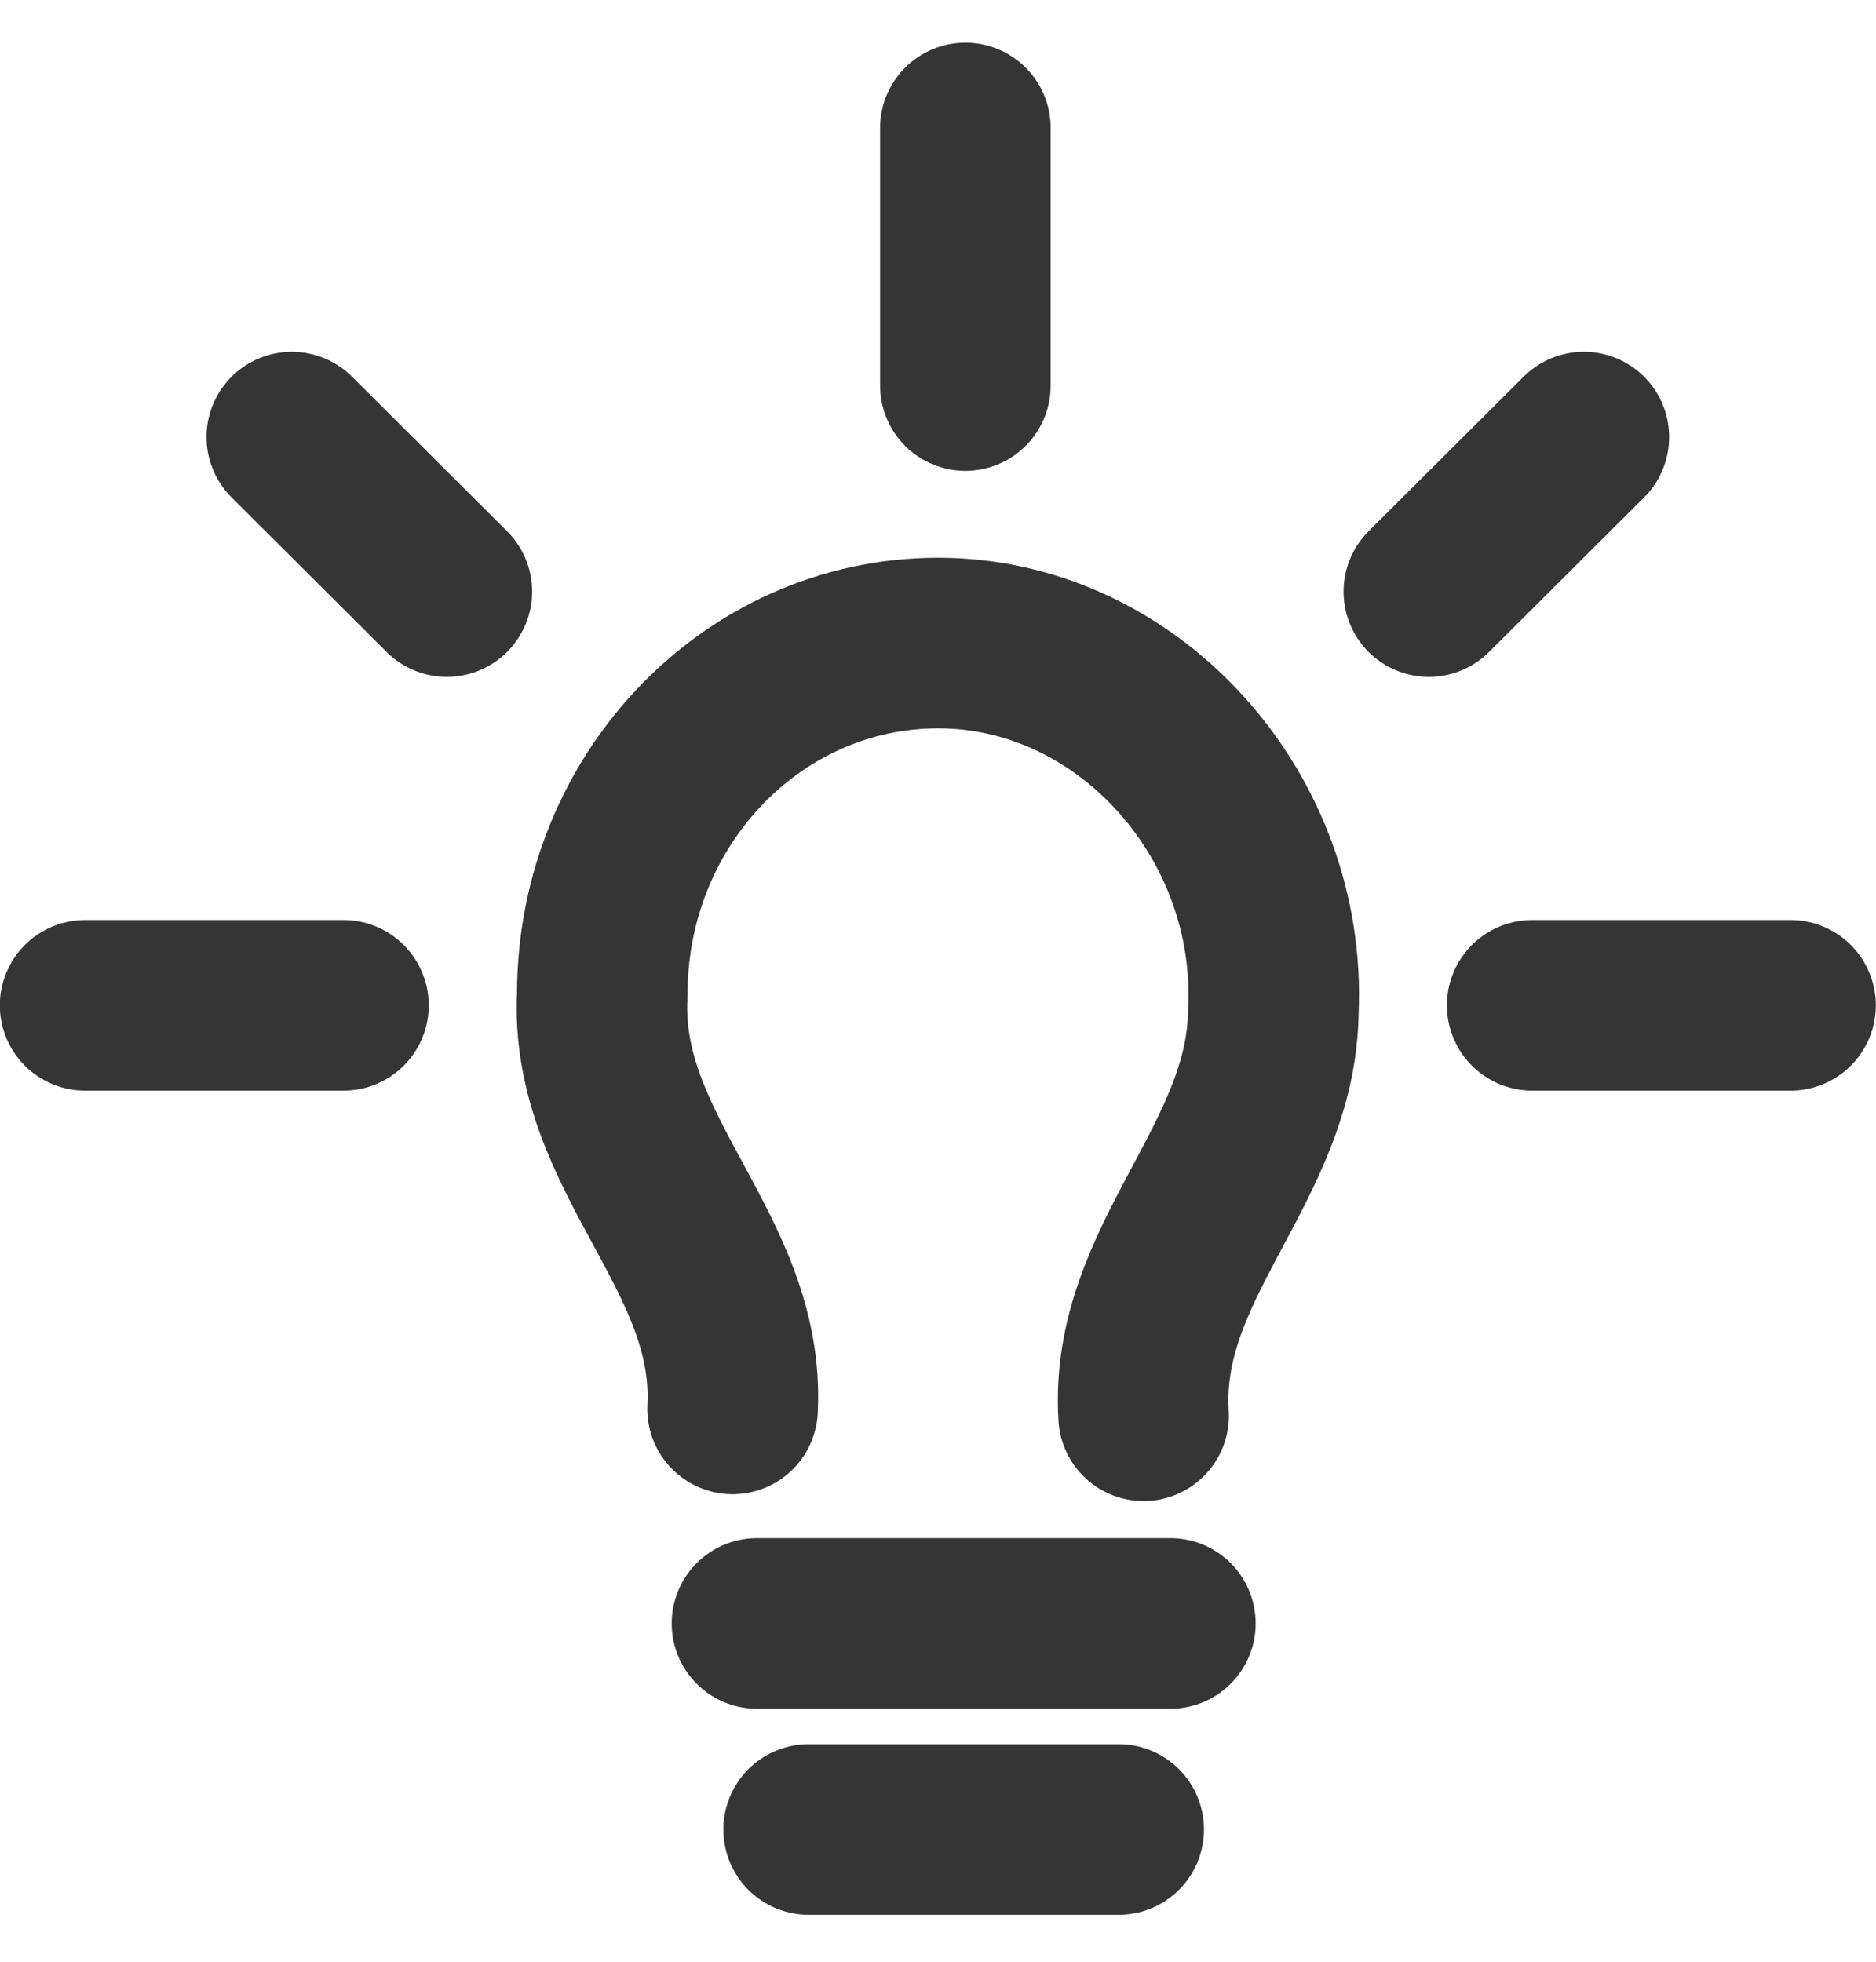
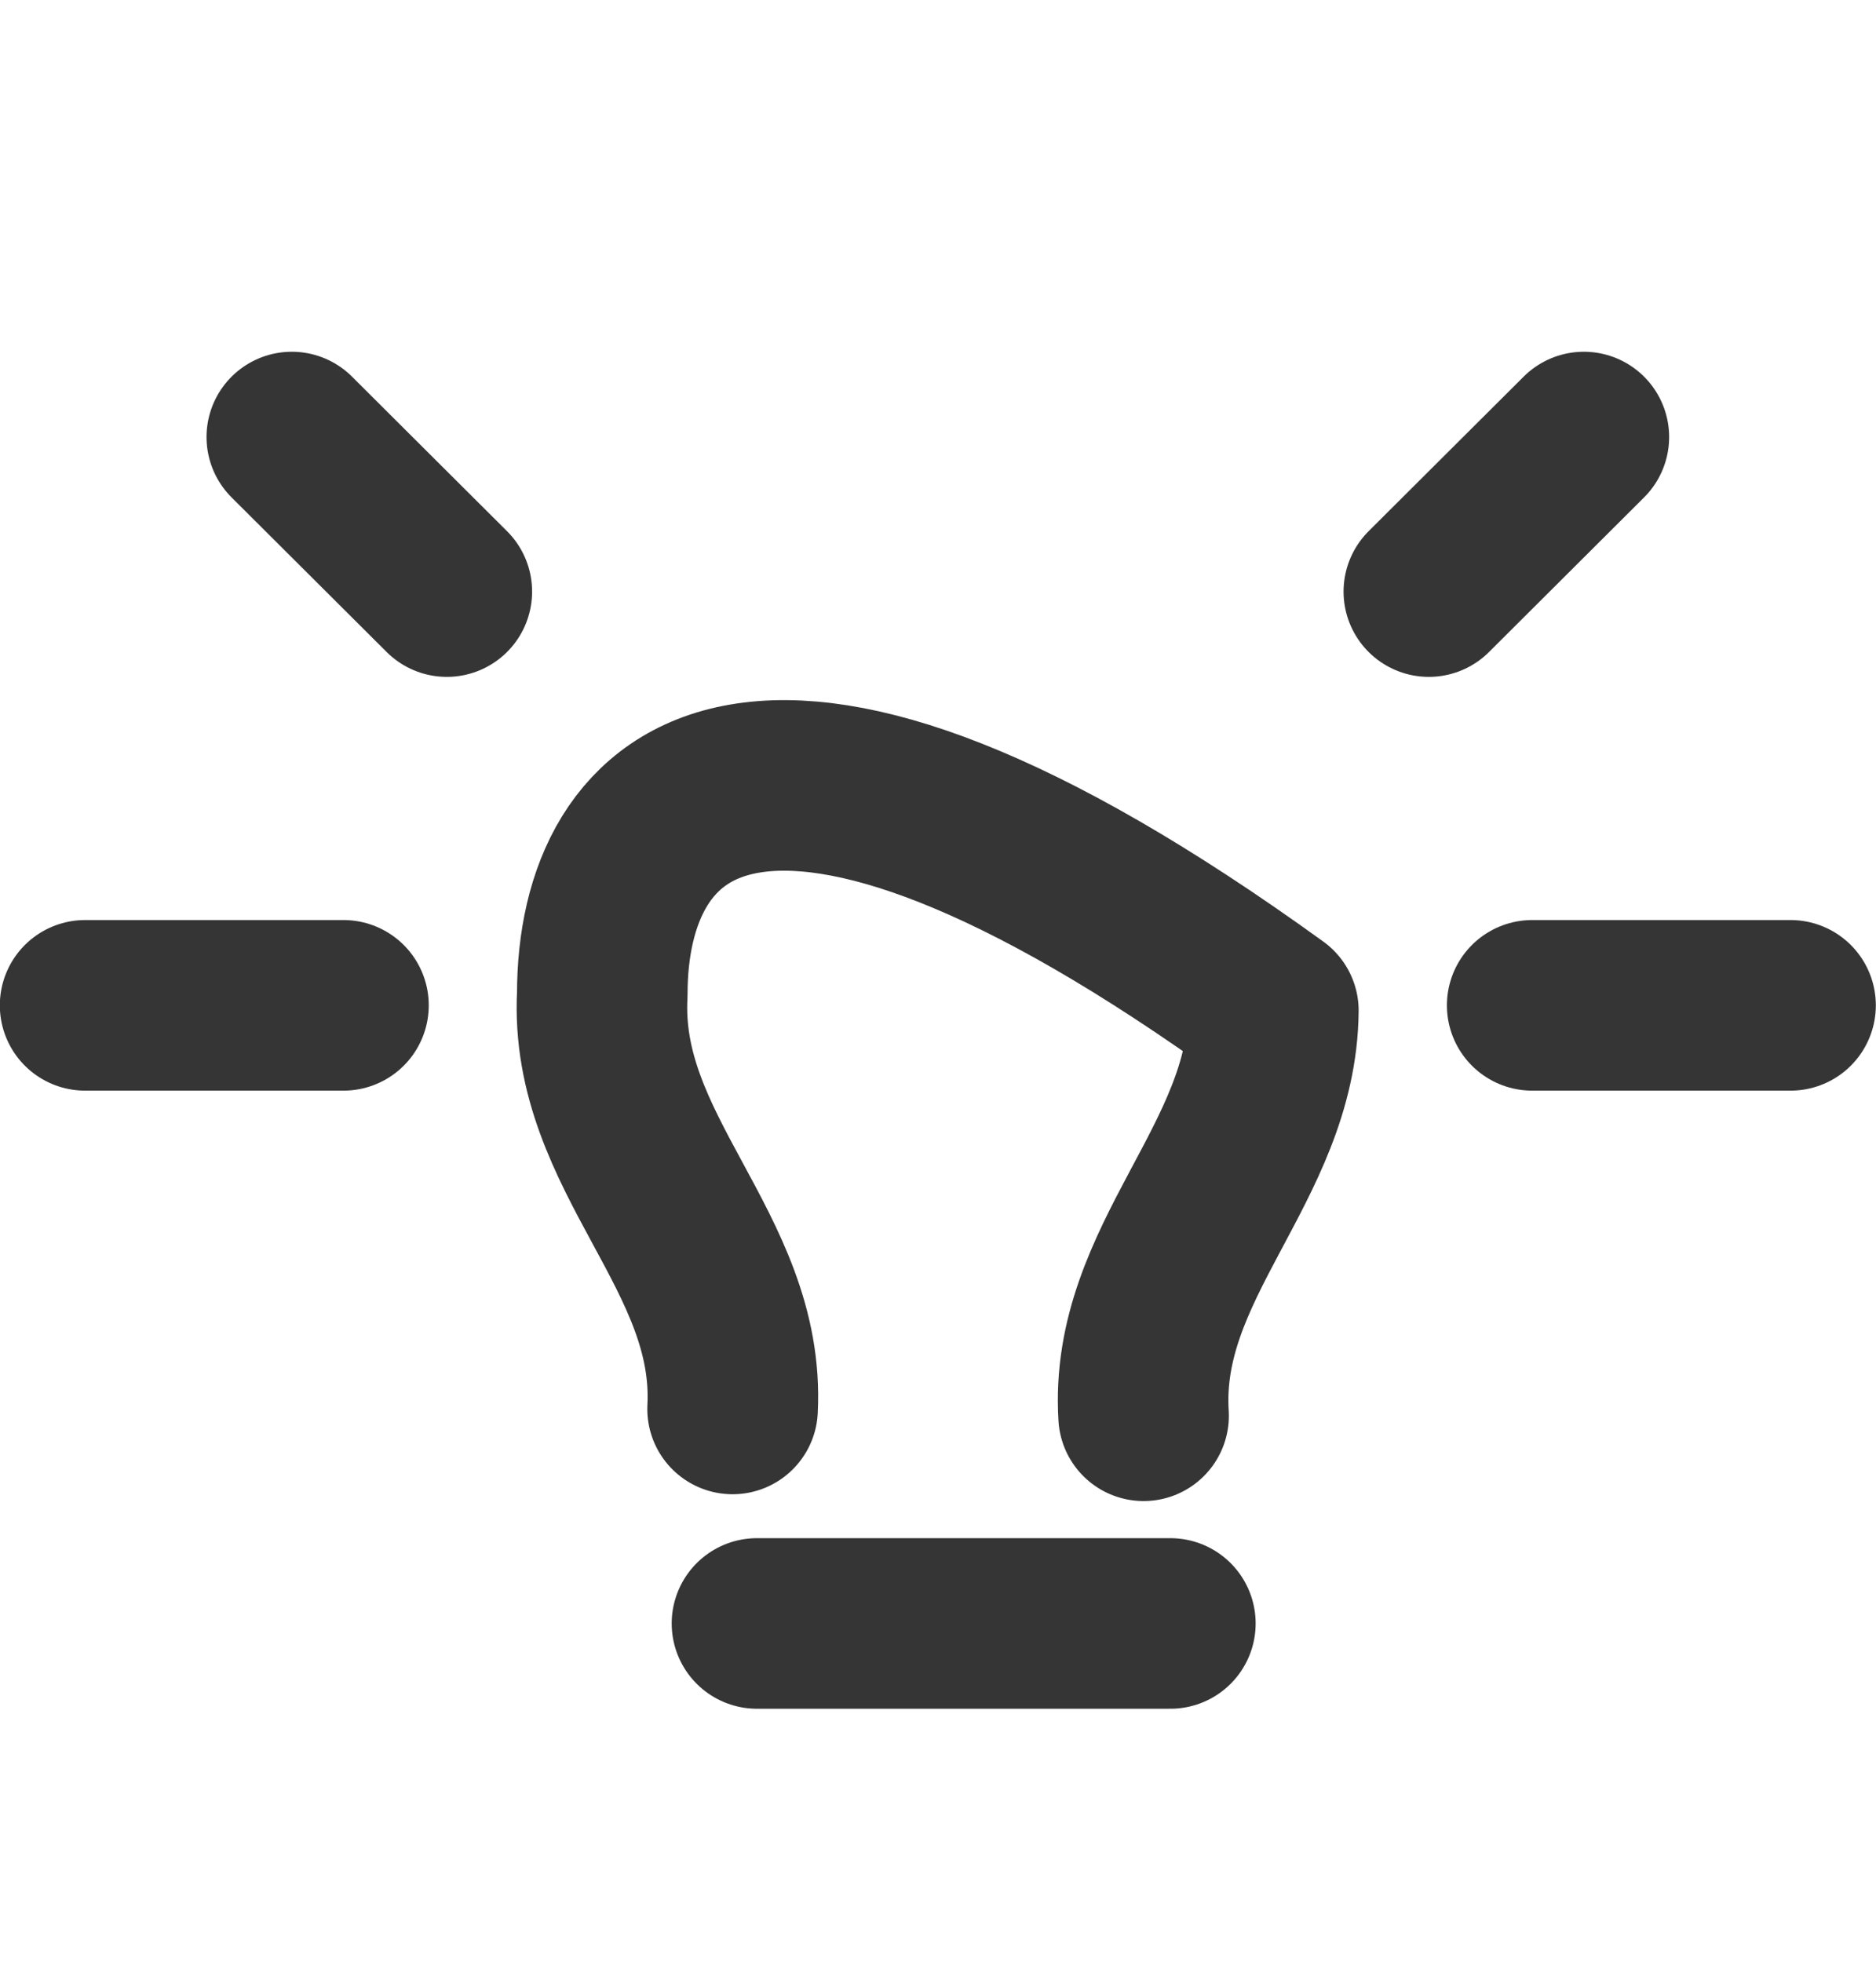
<svg xmlns="http://www.w3.org/2000/svg" width="22px" height="23px" viewBox="0 0 22 23" version="1.1">
  <title>Layer_1</title>
  <g id="Assets" stroke="none" stroke-width="1" fill="none" fill-rule="evenodd" stroke-linecap="round" stroke-linejoin="round">
    <g id="Layer_1" transform="translate(0.998, 1.5)" stroke="#353535" stroke-width="2">
      <line x1="0" y1="10.287" x2="3.03" y2="10.287" id="Path" />
      <line x1="16.97" y1="10.287" x2="20" y2="10.287" id="Path" />
      <line x1="2.424" y1="3.624" x2="4.242" y2="5.436" id="Path" />
-       <line x1="10.323" y1="0" x2="10.323" y2="3.02" id="Path" />
      <line x1="17.576" y1="3.624" x2="15.758" y2="5.436" id="Path" />
-       <path d="M12.413,15.099 C12.3,13.29 13.917,12.143 13.935,10.35 C14.038,8.086 12.281,6.104 10.113,6.041 C7.887,5.978 6.065,7.844 6.065,10.155 C5.965,12.033 7.687,13.172 7.593,15.019" id="Path" />
+       <path d="M12.413,15.099 C12.3,13.29 13.917,12.143 13.935,10.35 C7.887,5.978 6.065,7.844 6.065,10.155 C5.965,12.033 7.687,13.172 7.593,15.019" id="Path" />
      <line x1="7.879" y1="17.534" x2="12.727" y2="17.534" id="Path" />
-       <line x1="8.485" y1="19.95" x2="12.121" y2="19.95" id="Path" />
    </g>
  </g>
</svg>